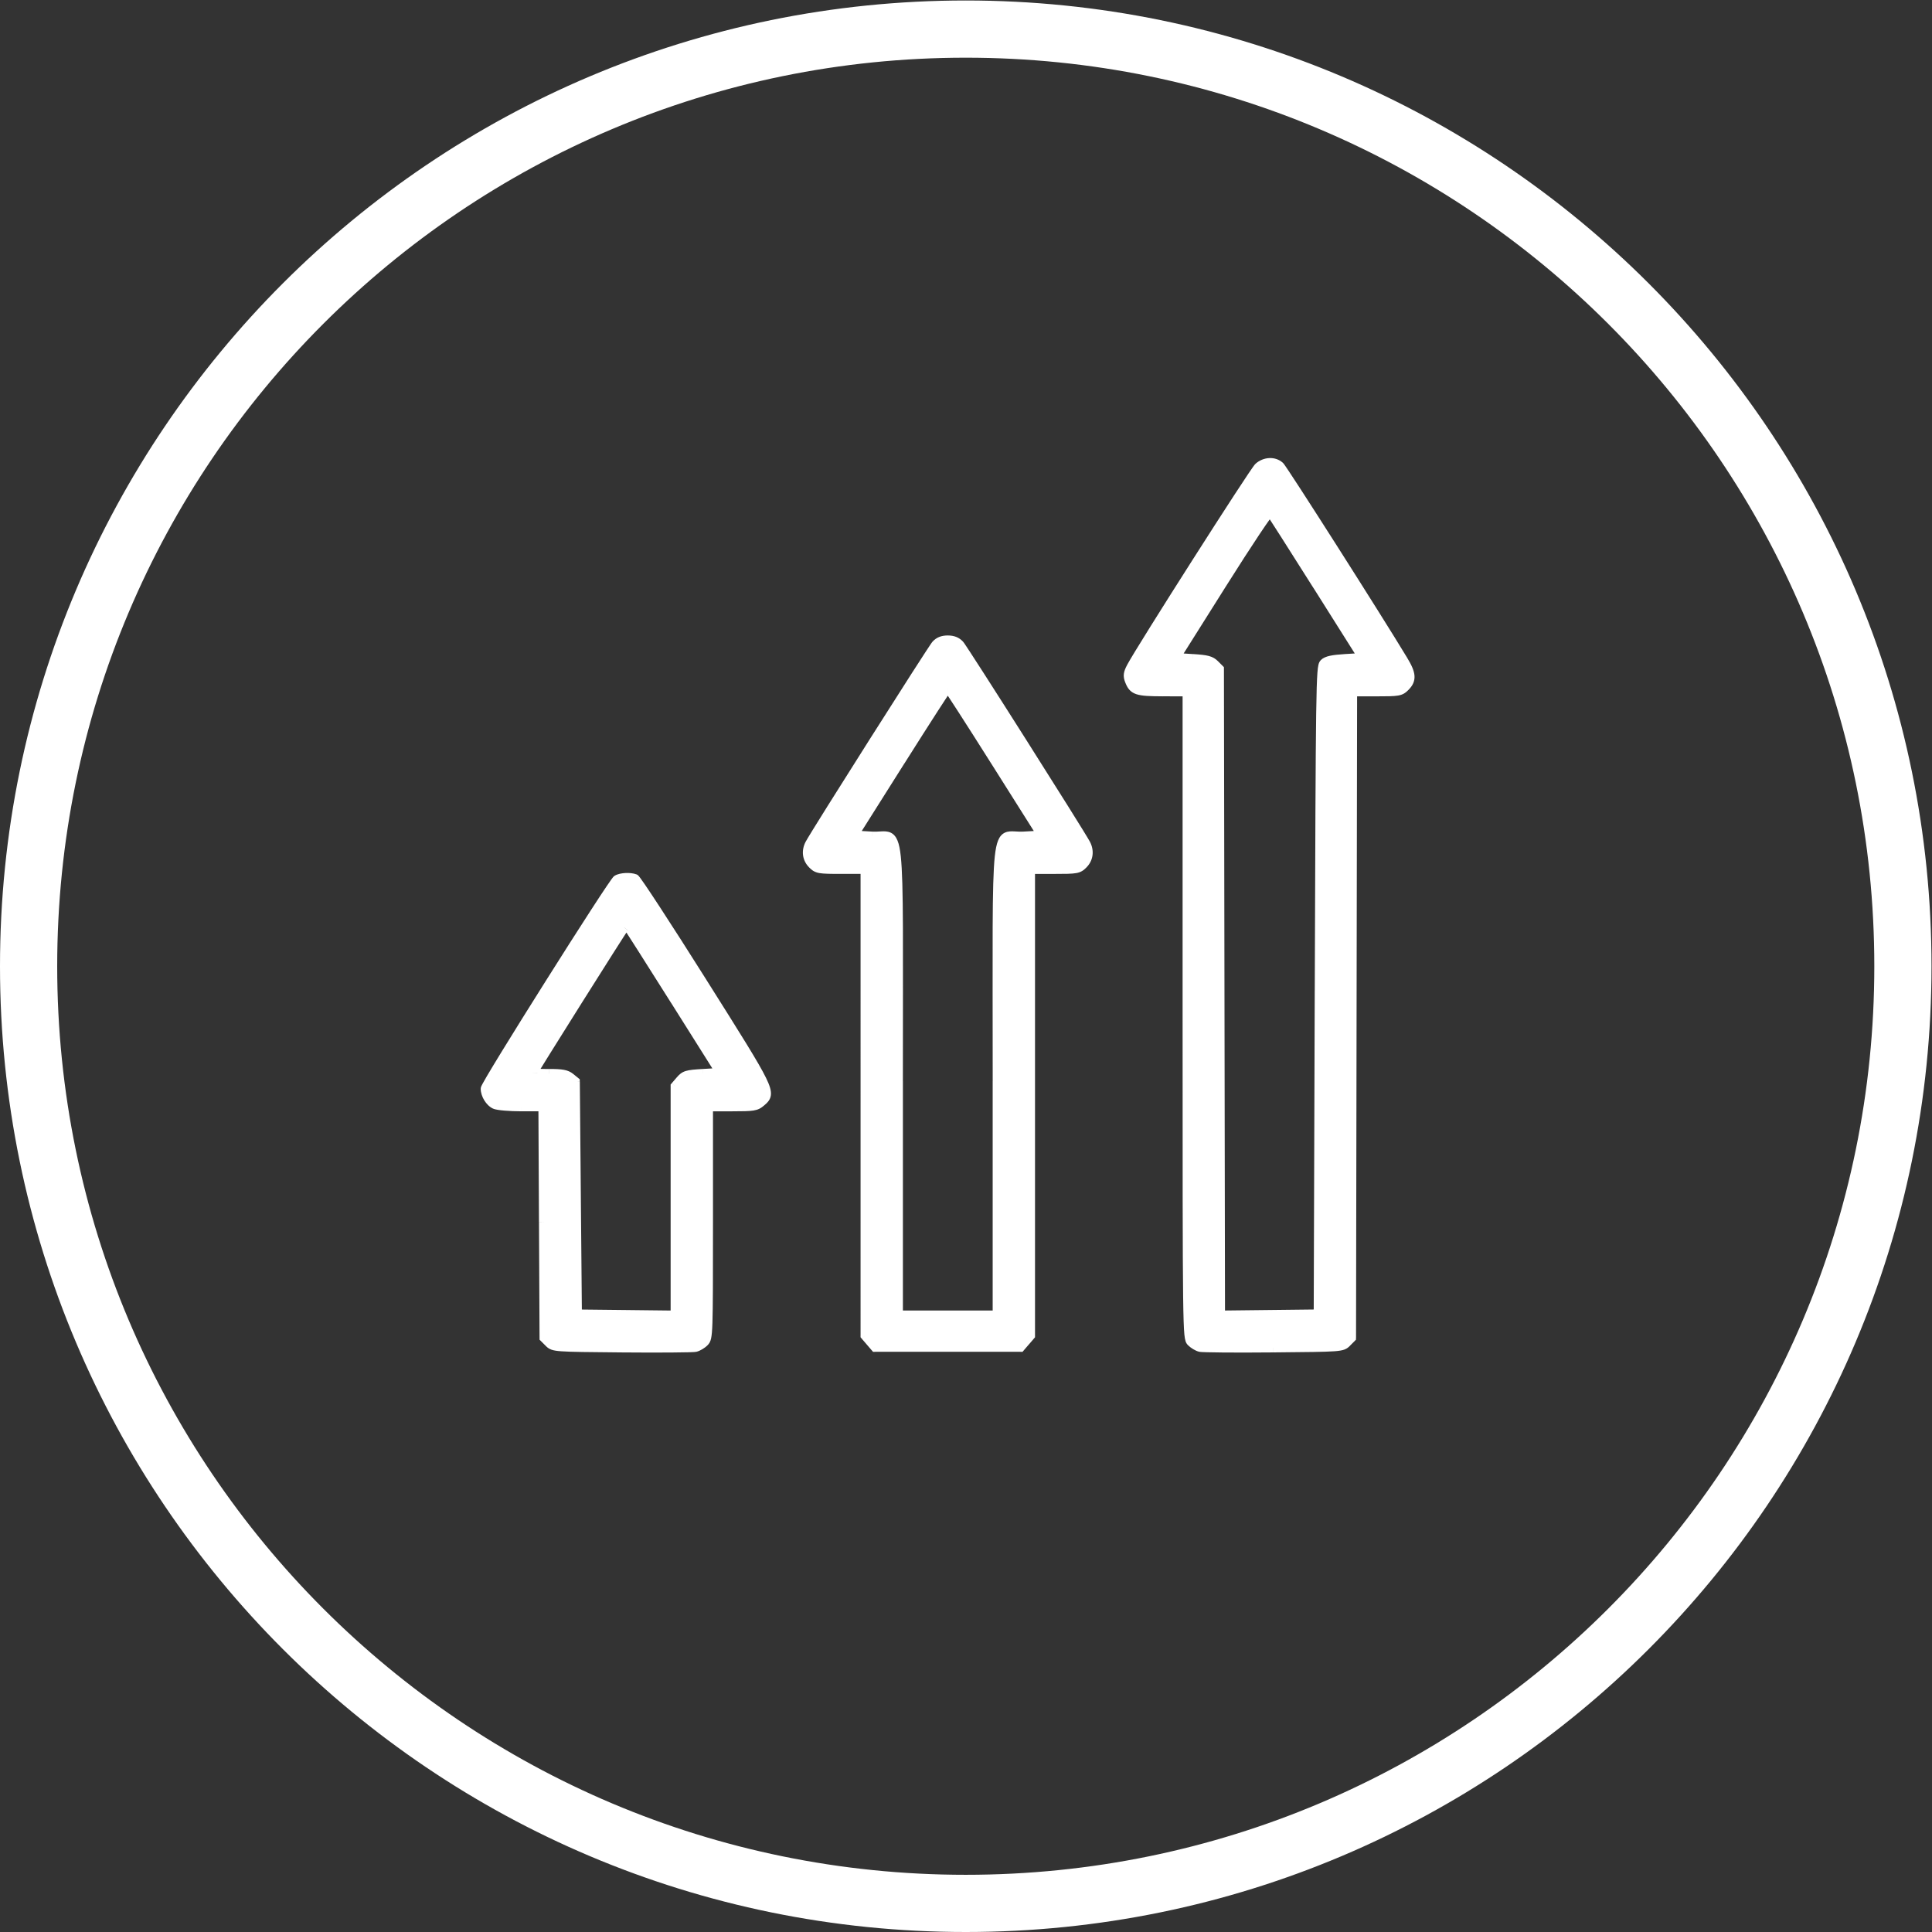
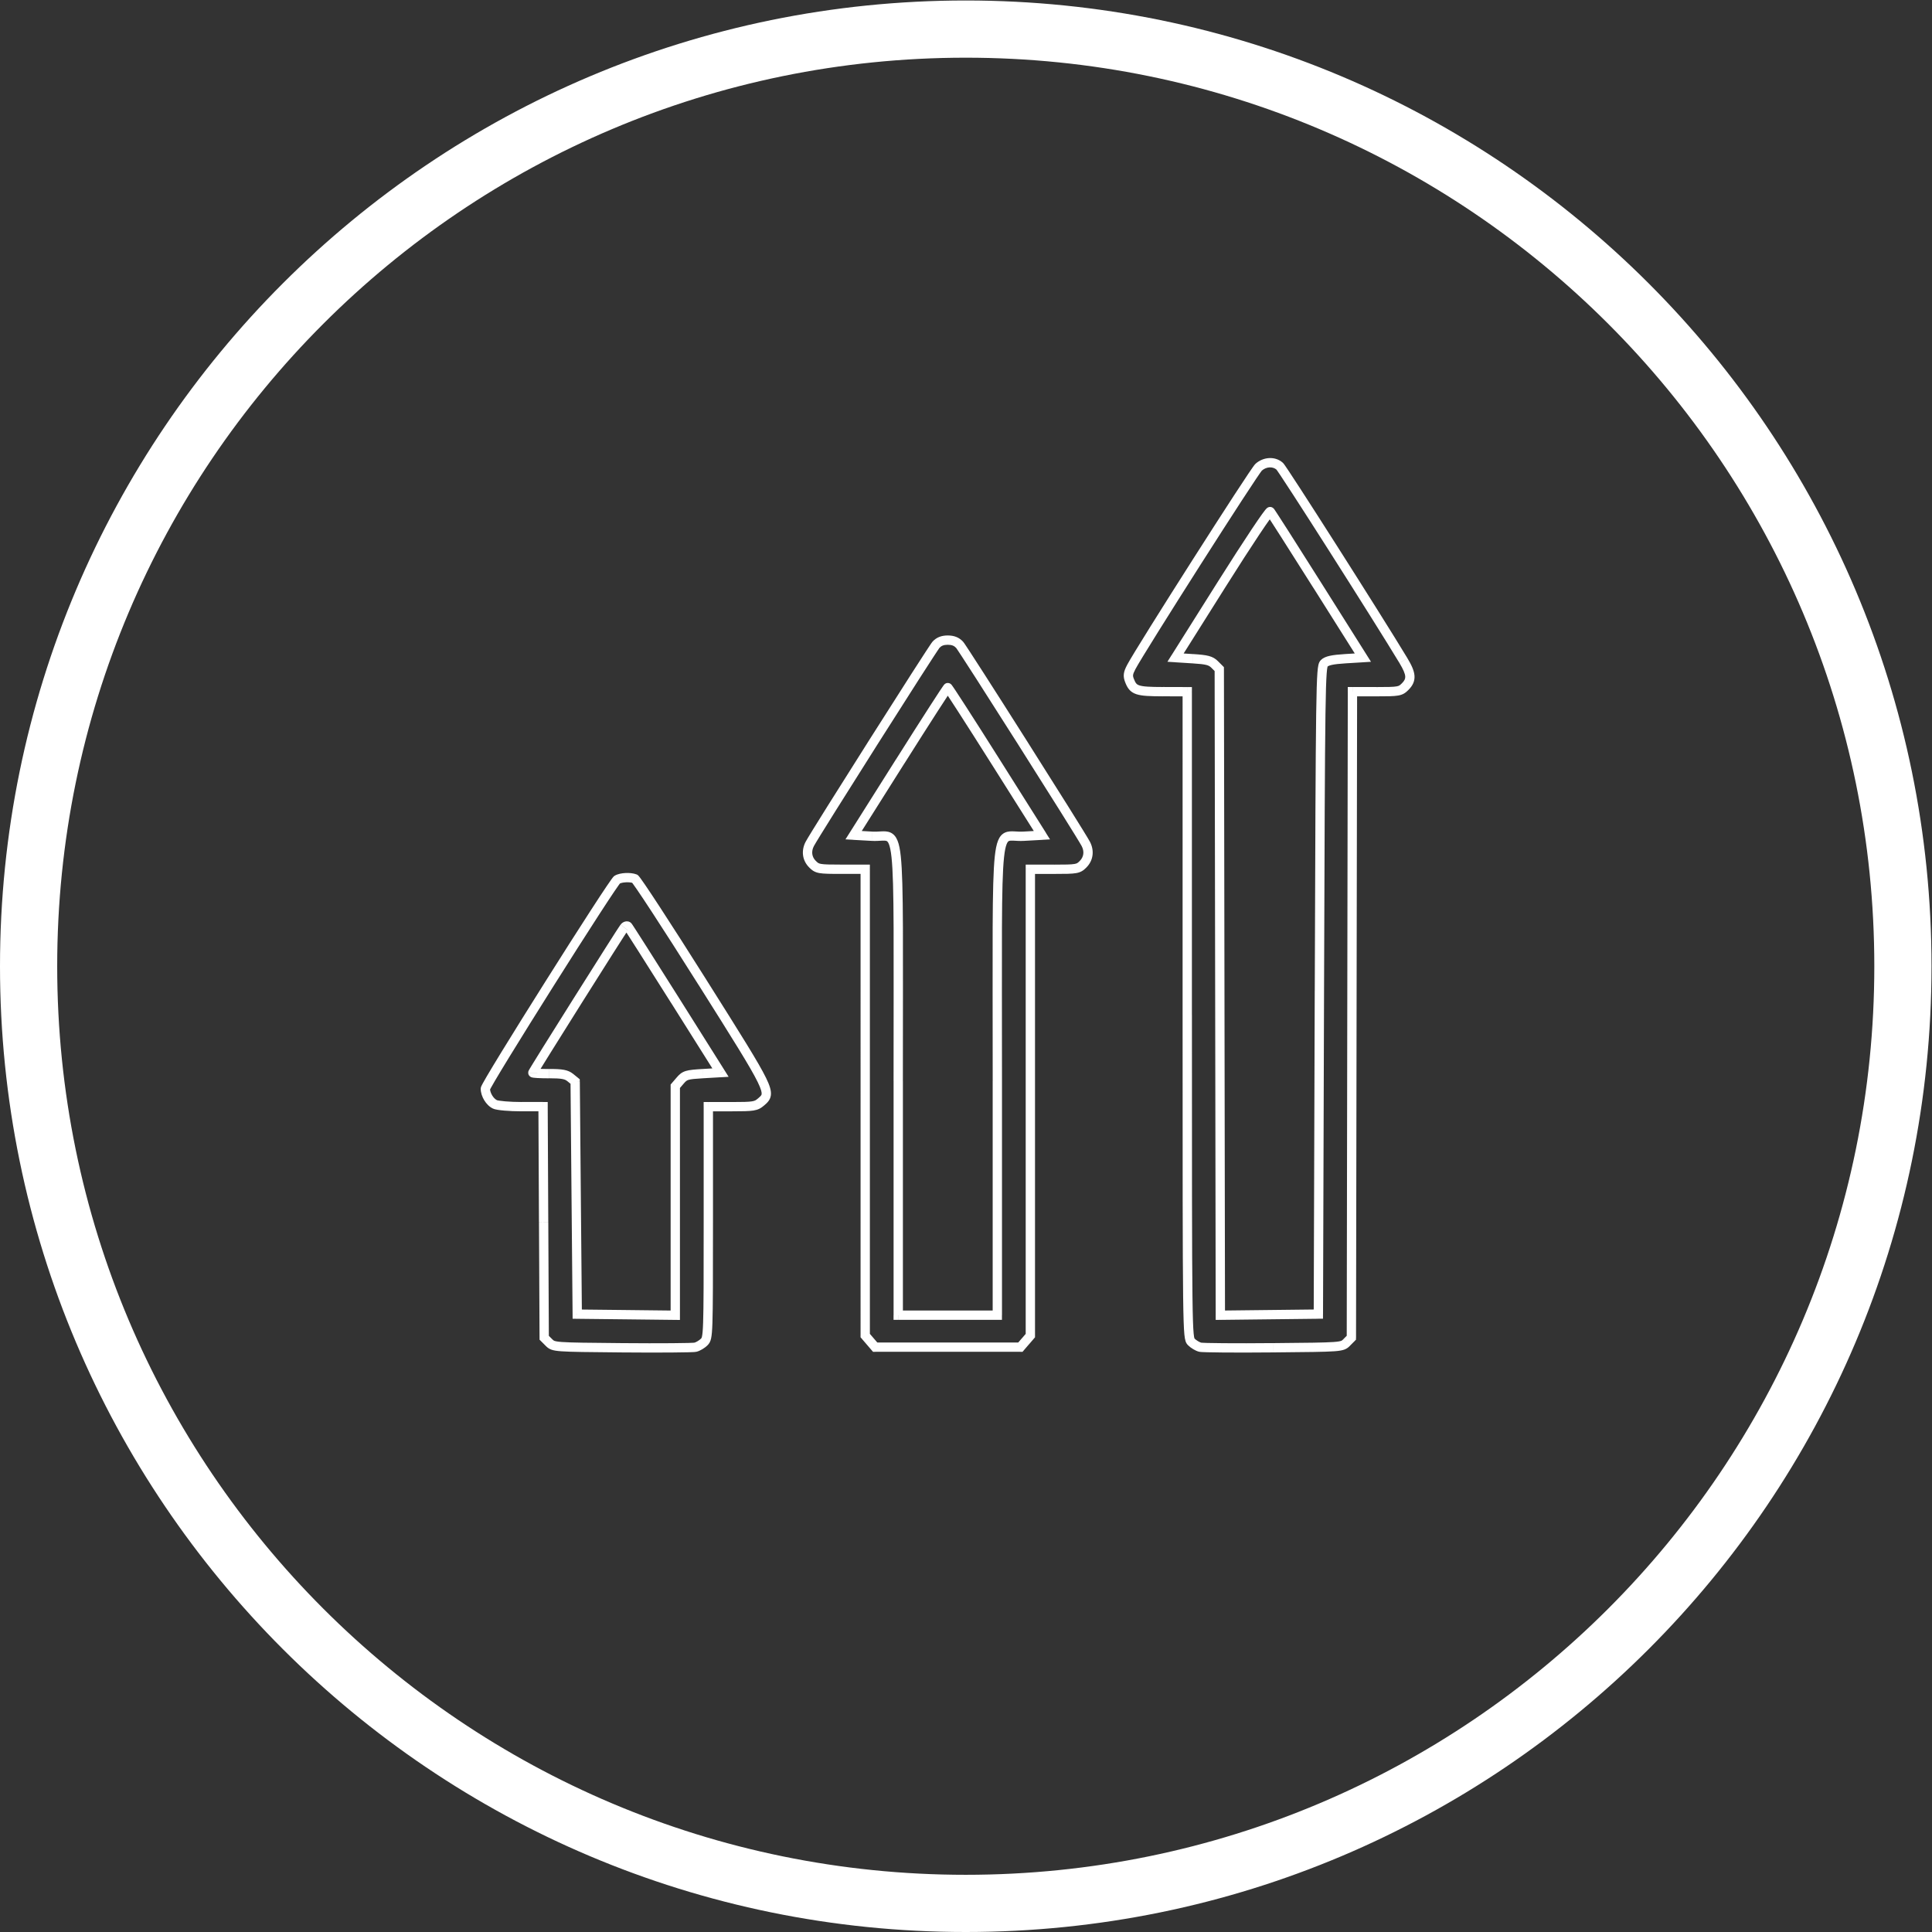
<svg xmlns="http://www.w3.org/2000/svg" viewBox="0 0 110.667 110.667" height="110.667" width="110.667" xml:space="preserve" id="svg2">
  <rect x="0" y="0" width="110.667" height="110.667" fill="#333333" stroke="none" />
  <defs id="defs6">
    <clipPath id="clipPath18" clipPathUnits="userSpaceOnUse">
-       <path style="clip-rule:evenodd" id="path16" d="M 83,41.5 C 83,18.58 64.42,0 41.5,0 18.58,0 0,18.58 0,41.5 0,64.42 18.58,83 41.5,83 64.42,83 83,64.42 83,41.5 Z" />
+       <path style="clip-rule:evenodd" id="path16" d="M 83,41.5 C 83,18.58 64.42,0 41.5,0 18.58,0 0,18.58 0,41.5 0,64.42 18.58,83 41.5,83 64.42,83 83,64.42 83,41.5 " />
    </clipPath>
  </defs>
  <g transform="matrix(1.333,0,0,-1.333,0,110.667)" id="g10">
    <g id="g12">
      <g clip-path="url(#clipPath18)" id="g14">
        <g id="g20">
          <path id="path22" style="fill:#ffffff;fill-opacity:1;fill-rule:nonzero;stroke:none" d="M 80.542,41.5 C 80.542,19.938 63.062,2.458 41.5,2.458 v -4.916 c 24.277,0 43.958,19.681 43.958,43.958 z M 41.5,2.458 C 19.938,2.458 2.458,19.938 2.458,41.5 H -2.458 C -2.458,17.223 17.223,-2.458 41.5,-2.458 Z M 2.458,41.5 c 0,21.562 17.48,39.042 39.042,39.042 v 4.916 C 17.223,85.458 -2.458,65.777 -2.458,41.5 Z M 41.5,80.542 c 21.562,0 39.042,-17.48 39.042,-39.042 h 4.916 c 0,24.277 -19.681,43.958 -43.958,43.958 z" />
        </g>
      </g>
    </g>
    <g id="g24">
      <g transform="translate(20.857,24.604)" id="g26">
        <path id="path28" style="fill:#ffffff;fill-opacity:1;fill-rule:nonzero;stroke:none" d="m 33.23,38.34 0.133,-0.149 v 0 z m -5.478,-8.592 -0.177,0.093 -1.5e-5,-2.8e-5 0.177,-0.093 z m -0.074,-0.569 -0.187,-0.071 2e-6,-4e-6 0.187,0.071 z m 1.441,-0.482 5.44e-4,0.2 h -10e-6 z m 1.042,-0.003 h 0.2 v 0.199 l -0.199,5.45e-4 z M 30.336,0.751 30.195,0.61 Z m 0.377,-0.225 0.049,0.194 -1.81e-4,4.6e-5 -0.048,-0.194 z m 3.149,-0.024 0.002,-0.2 h 8e-6 l -0.002,0.2 z m 3.149,0.228 -0.141,0.141 -6.5e-5,-6.5e-5 z m 0.202,0.202 0.141,-0.141 0.058,0.058 1.37e-4,0.083 -0.2,3.31e-4 z m 0.023,13.881 -0.2,3.32e-4 v 0 z m 0.023,13.881 v 0.2 h -0.2 l -3.32e-4,-0.2 z m 2.264,0.218 -0.141,0.141 -5.3e-5,-5.4e-5 z m -0.073,1.118 -0.171,-0.103 v 0 z m -5.319,8.356 0.133,0.15 -3.4e-5,3.5e-5 z m -2.476,-5.055 -0.169,0.107 -4e-6,-3e-6 z m -1.998,-3.173 -0.169,0.107 -0.179,-0.285 0.336,-0.021 0.013,0.2 z m 0.74,-0.047 -0.013,-0.2 3e-6,-2e-6 0.013,0.2 z m 0.94,-0.246 0.141,0.141 z m 0.2,-0.2 0.2,3.3e-4 -1.37e-4,0.083 -0.058,0.058 -0.141,-0.141 z m 0.023,-13.882 -0.2,-3.32e-4 v 0 z m 0.023,-13.882 -0.2,-3.32e-4 3.36e-4,-0.202 0.202,0.002 -0.002,0.2 z m 2.106,0.024 -0.002,0.2 v 0 z m 2.106,0.024 0.002,-0.2 0.197,0.002 6.3e-4,0.197 -0.2,6.37e-4 z m 0.044,13.902 -0.2,6.39e-4 v 0 z m 0.201,14.058 -0.141,0.141 z m 0.912,0.203 -0.012,0.2 v 0 z m 0.756,0.046 0.012,-0.2 0.337,0.021 -0.18,0.286 -0.169,-0.107 z m -1.956,3.102 -0.169,-0.107 v 0 z m -16.387,-2.548 -0.147,0.135 -3.3e-5,-3.6e-5 z m -5.423,-8.555 0.177,-0.093 9e-6,1.7e-5 -0.177,0.093 z m 0.115,-0.875 0.141,0.141 -5.7e-5,5.7e-5 z m 2.266,-0.218 h 0.2 v 0.2 h -0.2 z m 0,-20.038 h -0.2 v -0.074 l 0.048,-0.056 z m 0.214,-0.249 -0.152,-0.13 2.7e-5,-3e-5 z M 16.751,0.527 16.599,0.397 16.659,0.327 h 0.092 v 0.2 z m 6.24,0 V 0.327 h 0.092 l 0.06,0.07 -0.152,0.13 z m 0.214,0.249 0.152,-0.13 2.6e-5,3.4e-5 z m 0.214,0.249 0.152,-0.13 0.048,0.056 v 0.074 h -0.2 z m 0,20.038 v 0.2 h -0.2 v -0.2 z m 2.266,0.218 -0.141,0.141 -5.7e-5,-5.7e-5 z m 0.115,0.875 -0.177,-0.093 10e-6,-1.7e-5 0.177,0.093 z m -5.423,8.555 0.148,0.135 -3.2e-5,3.6e-5 z m -2.552,-5.012 -0.169,0.107 -2e-6,-1e-6 z m -2.001,-3.171 -0.169,0.107 -0.181,-0.287 0.339,-0.019 0.011,0.2 z m 0.789,-0.044 -0.011,-0.2 h 4e-6 l 0.011,0.2 z m 1.127,-20.581 h -0.2 V 1.702 h 0.2 z m 4.258,0 V 1.702 h 0.2 v 0.2 z m 1.127,20.581 0.011,-0.2 h 4e-6 l -0.011,0.2 z m 0.789,0.044 0.011,-0.2 0.339,0.019 -0.181,0.287 -0.169,-0.107 z m -2.001,3.171 0.169,0.107 -2e-6,1e-6 z M 5.665,20.618 l -0.101,0.173 -4.9e-5,-2.9e-5 z m -5.251,-9.658 -0.083,-0.182 9.8e-5,-4.6e-5 z m 2.066,-0.098 0.2,9.82e-4 -9.78e-4,0.199 H 2.48 Z m 0.024,-4.965 0.2,9.81e-4 v 4e-6 z M 2.528,0.931 2.328,0.93 2.329,0.848 2.387,0.79 Z m 0.202,-0.202 0.141,0.141 -3.2e-5,3.1e-5 z M 5.879,0.501 5.878,0.301 h 5e-6 l 0.002,0.2 z M 9.028,0.526 8.98,0.72 8.98,0.72 Z M 9.405,0.751 9.547,0.61 Z m 0.175,10.111 v 0.2 h -0.2 v -0.2 z m 2.262,0.2 -0.13,0.152 -5e-6,-4e-6 z m -2.519,5.151 -0.169,-0.107 3e-6,-6e-6 z m -2.904,4.444 0.072,0.187 -1.6e-5,7e-6 z m -0.453,-2.095 0.156,-0.126 8.9e-5,1.08e-4 z m -2.318,-6.449 0.126,0.155 h -2e-6 z m 0.209,-0.17 0.2,0.002 -8.38e-4,0.094 -0.073,0.059 -0.126,-0.155 z M 3.903,6.944 3.703,6.942 Z M 3.948,1.946 3.748,1.945 3.749,1.749 3.945,1.746 Z M 6.054,1.923 6.052,1.723 Z M 8.161,1.899 8.159,1.699 8.361,1.697 v 0.202 h -0.2 z m 0,9.84 -0.152,0.13 -0.048,-0.056 v -0.074 z m 0.214,0.249 0.152,-0.13 1.4e-5,1.6e-5 z m 0.971,0.293 -0.012,0.2 h -7e-6 z m 0.757,0.044 0.012,-0.2 0.338,0.02 -0.18,0.286 -0.169,-0.107 z M 8.147,15.43 7.978,15.324 v -10e-7 z m -2.021,3.175 -0.146,-0.137 1.57e-4,-1.66e-4 z m 26.97,19.883 c -0.023,-0.02 -0.045,-0.049 -0.058,-0.066 -0.017,-0.023 -0.038,-0.051 -0.062,-0.085 -0.048,-0.068 -0.112,-0.161 -0.189,-0.275 -0.154,-0.229 -0.363,-0.546 -0.609,-0.923 -0.491,-0.754 -1.132,-1.75 -1.779,-2.765 -1.29,-2.023 -2.616,-4.137 -2.825,-4.535 L 27.929,29.654 c 0.2,0.379 1.512,2.472 2.808,4.506 0.646,1.014 1.286,2.009 1.776,2.761 0.245,0.376 0.453,0.691 0.605,0.918 0.076,0.113 0.138,0.203 0.183,0.267 0.023,0.032 0.041,0.056 0.054,0.073 0.017,0.022 0.017,0.02 0.007,0.011 l -0.266,0.299 z m -5.521,-8.649 c -0.07,-0.133 -0.122,-0.251 -0.138,-0.374 -0.017,-0.13 0.01,-0.243 0.054,-0.36 l 0.374,0.142 c -0.032,0.085 -0.036,0.127 -0.031,0.166 0.006,0.047 0.029,0.113 0.095,0.239 z M 27.491,29.107 c 0.043,-0.112 0.092,-0.222 0.169,-0.314 0.081,-0.097 0.183,-0.163 0.313,-0.206 0.124,-0.041 0.273,-0.063 0.454,-0.075 0.182,-0.012 0.409,-0.016 0.691,-0.017 l 0.001,0.4 c -0.282,7.52e-4 -0.497,0.004 -0.665,0.016 -0.17,0.011 -0.279,0.03 -0.354,0.055 -0.069,0.023 -0.105,0.051 -0.133,0.084 -0.032,0.039 -0.063,0.096 -0.102,0.199 L 27.491,29.107 Z m 1.627,-0.611 1.042,-0.003 0.001,0.4 -1.042,0.003 z m 0.843,0.197 V 14.809 h 0.4 v 13.883 z m 0,-13.883 c 0,-6.852 5.49e-4,-10.325 0.023,-12.106 0.011,-0.888 0.028,-1.364 0.053,-1.629 0.013,-0.131 0.029,-0.225 0.053,-0.297 0.029,-0.085 0.069,-0.132 0.105,-0.168 l 0.283,0.283 c -0.007,0.007 -0.005,0.004 -0.009,0.015 -0.009,0.025 -0.021,0.081 -0.033,0.205 -0.024,0.246 -0.04,0.704 -0.051,1.596 -0.022,1.778 -0.023,5.248 -0.023,12.101 h -0.4 z m 0.234,-14.2 c 0.063,-0.063 0.143,-0.122 0.222,-0.169 0.077,-0.046 0.166,-0.089 0.248,-0.109 l 0.097,0.388 c -0.029,0.007 -0.08,0.029 -0.14,0.065 -0.058,0.035 -0.111,0.075 -0.144,0.108 z m 0.47,-0.278 c 0.036,-0.009 0.092,-0.013 0.138,-0.015 0.055,-0.003 0.128,-0.006 0.216,-0.008 0.176,-0.005 0.415,-0.008 0.701,-0.011 0.572,-0.004 1.333,-0.004 2.144,0.004 l -0.004,0.4 C 33.051,0.694 32.293,0.693 31.723,0.698 c -0.285,0.002 -0.522,0.006 -0.694,0.01 -0.086,0.002 -0.155,0.005 -0.205,0.008 -0.059,0.003 -0.072,0.006 -0.063,0.004 z m 3.199,-0.03 c 1.462,0.013 2.208,0.02 2.612,0.049 0.2,0.014 0.338,0.036 0.443,0.075 0.118,0.045 0.182,0.109 0.235,0.162 L 36.87,0.87 C 36.823,0.823 36.809,0.812 36.776,0.799 36.73,0.782 36.642,0.763 36.447,0.749 36.06,0.721 35.332,0.714 33.861,0.701 l 0.004,-0.4 z m 3.289,0.287 0.202,0.202 -0.283,0.283 -0.202,-0.202 z m 0.261,0.343 0.023,13.881 -0.4,6.62e-4 -0.023,-13.881 z m 0.023,13.881 0.023,13.881 -0.4,6.64e-4 -0.023,-13.881 0.4,-6.64e-4 z m -0.177,13.681 h 1.023 v 0.4 h -1.023 z m 1.023,0 c 0.475,0 0.756,0.002 0.941,0.035 0.099,0.017 0.182,0.045 0.258,0.09 0.073,0.044 0.131,0.098 0.184,0.151 l -0.283,0.283 c -0.05,-0.05 -0.078,-0.074 -0.106,-0.091 -0.025,-0.015 -0.058,-0.029 -0.122,-0.04 -0.142,-0.025 -0.379,-0.029 -0.872,-0.029 v -0.4 z m 1.382,0.276 c 0.17,0.17 0.277,0.358 0.261,0.606 -0.015,0.224 -0.13,0.467 -0.304,0.756 L 39.28,29.925 c 0.173,-0.287 0.24,-0.458 0.248,-0.576 0.006,-0.094 -0.024,-0.176 -0.145,-0.297 l 0.283,-0.283 z m -0.043,1.363 c -0.558,0.926 -1.854,2.985 -3.027,4.827 -0.587,0.921 -1.143,1.789 -1.562,2.435 -0.209,0.323 -0.385,0.59 -0.512,0.782 -0.064,0.095 -0.116,0.173 -0.155,0.229 -0.019,0.028 -0.036,0.052 -0.05,0.07 -0.009,0.011 -0.029,0.039 -0.052,0.059 l -0.265,-0.299 c -0.014,0.012 -0.018,0.02 -0.003,-2.29e-4 0.01,-0.013 0.024,-0.033 0.042,-0.059 0.037,-0.052 0.087,-0.127 0.15,-0.222 0.126,-0.189 0.3,-0.455 0.509,-0.777 0.418,-0.644 0.974,-1.511 1.56,-2.432 1.173,-1.843 2.466,-3.898 3.022,-4.819 l 0.343,0.207 z m -5.358,8.402 c -0.33,0.292 -0.837,0.25 -1.168,-0.045 l 0.266,-0.299 c 0.205,0.183 0.483,0.18 0.636,0.044 l 0.265,0.299 z m -2.778,-5.098 -1.998,-3.173 0.338,-0.213 1.998,3.173 z m -1.841,-3.479 0.74,-0.047 0.025,0.399 -0.74,0.047 -0.025,-0.399 z m 0.74,-0.047 c 0.308,-0.019 0.483,-0.039 0.599,-0.069 0.102,-0.027 0.153,-0.06 0.212,-0.119 l 0.283,0.283 c -0.107,0.107 -0.22,0.177 -0.393,0.223 -0.159,0.042 -0.371,0.063 -0.675,0.082 l -0.025,-0.399 z m 0.811,-0.188 0.2,-0.2 0.283,0.283 -0.2,0.2 z m 0.141,-0.059 0.023,-13.882 0.4,6.62e-4 -0.023,13.882 -0.4,-6.61e-4 z m 0.023,-13.882 0.023,-13.882 0.4,6.64e-4 -0.023,13.882 -0.4,-6.64e-4 z m 0.225,-14.082 2.106,0.024 -0.004,0.4 -2.106,-0.024 0.004,-0.4 z m 2.106,0.024 2.106,0.024 -0.004,0.4 -2.106,-0.024 0.004,-0.4 z m 2.304,0.223 0.044,13.902 -0.4,0.001 -0.044,-13.902 0.4,-0.001 z m 0.044,13.902 c 0.021,6.562 0.034,10.038 0.061,11.892 0.013,0.929 0.03,1.445 0.052,1.738 0.011,0.148 0.023,0.229 0.034,0.274 0.01,0.044 0.015,0.031 -0.004,0.013 l -0.283,0.283 c -0.055,-0.055 -0.084,-0.125 -0.102,-0.204 -0.018,-0.077 -0.032,-0.184 -0.043,-0.336 -0.023,-0.307 -0.04,-0.835 -0.053,-1.762 -0.026,-1.857 -0.04,-5.337 -0.061,-11.897 l 0.4,-0.001 z m 0.142,13.918 c 0.019,0.019 0.064,0.049 0.192,0.078 0.128,0.028 0.314,0.05 0.591,0.067 l -0.025,0.399 c -0.281,-0.017 -0.493,-0.04 -0.653,-0.075 -0.159,-0.035 -0.291,-0.089 -0.388,-0.186 l 0.283,-0.283 z m 0.783,0.145 0.756,0.046 -0.025,0.399 -0.756,-0.046 0.025,-0.399 z m 0.913,0.353 -1.956,3.102 -0.338,-0.213 1.956,-3.102 z m -1.956,3.102 c -0.538,0.853 -1.035,1.637 -1.403,2.213 -0.184,0.288 -0.335,0.524 -0.444,0.69 -0.054,0.083 -0.098,0.15 -0.129,0.197 -0.016,0.023 -0.029,0.043 -0.039,0.058 -0.005,0.007 -0.01,0.014 -0.015,0.021 -0.002,0.002 -0.012,0.017 -0.025,0.03 l -0.283,-0.283 c -0.011,0.011 -0.017,0.02 -0.013,0.014 0.001,-0.002 0.004,-0.005 0.008,-0.011 0.008,-0.011 0.019,-0.028 0.034,-0.051 0.03,-0.045 0.073,-0.11 0.126,-0.193 0.107,-0.165 0.258,-0.4 0.442,-0.688 0.367,-0.575 0.864,-1.358 1.402,-2.211 l 0.338,0.213 z M 33.865,36.573 c -0.052,0.052 -0.116,0.063 -0.161,0.059 -0.039,-0.003 -0.068,-0.017 -0.08,-0.024 -0.026,-0.014 -0.045,-0.031 -0.053,-0.039 -0.019,-0.018 -0.039,-0.04 -0.056,-0.061 -0.036,-0.043 -0.083,-0.106 -0.138,-0.183 -0.112,-0.156 -0.268,-0.383 -0.456,-0.665 -0.376,-0.564 -0.885,-1.351 -1.435,-2.224 l 0.338,-0.213 c 0.549,0.872 1.055,1.655 1.429,2.216 0.187,0.281 0.34,0.504 0.448,0.653 0.054,0.075 0.095,0.129 0.122,0.162 0.014,0.017 0.02,0.023 0.019,0.022 -7.4e-4,-6.83e-4 -0.003,-0.003 -0.007,-0.006 -0.004,-0.003 -0.012,-0.009 -0.023,-0.015 -0.01,-0.005 -0.036,-0.018 -0.073,-0.021 -0.043,-0.004 -0.106,0.007 -0.156,0.057 l 0.283,0.283 z M 19.217,30.846 c -0.015,-0.017 -0.033,-0.041 -0.045,-0.059 -0.015,-0.022 -0.035,-0.051 -0.058,-0.085 -0.046,-0.069 -0.109,-0.164 -0.186,-0.281 -0.154,-0.235 -0.364,-0.56 -0.612,-0.947 -0.497,-0.774 -1.146,-1.793 -1.798,-2.822 -1.3,-2.05 -2.622,-4.155 -2.753,-4.403 l 0.354,-0.187 c 0.121,0.229 1.429,2.312 2.737,4.376 0.652,1.028 1.301,2.047 1.797,2.82 0.248,0.386 0.458,0.711 0.61,0.944 0.076,0.117 0.138,0.21 0.183,0.277 0.023,0.033 0.04,0.059 0.053,0.078 0.016,0.023 0.018,0.025 0.013,0.019 l -0.295,0.27 z m -5.452,-8.596 c -0.202,-0.381 -0.151,-0.808 0.151,-1.11 l 0.283,0.283 c -0.169,0.169 -0.205,0.403 -0.08,0.64 l -0.354,0.187 z m 0.151,-1.11 c 0.053,-0.053 0.11,-0.108 0.184,-0.151 0.076,-0.045 0.159,-0.073 0.258,-0.09 0.185,-0.032 0.466,-0.035 0.942,-0.035 v 0.4 c -0.493,0 -0.731,0.004 -0.873,0.029 -0.064,0.011 -0.098,0.025 -0.122,0.04 -0.028,0.016 -0.056,0.041 -0.106,0.091 l -0.283,-0.283 z m 1.383,-0.276 h 1.024 v 0.4 h -1.024 z m 0.824,0.2 V 11.044 h 0.4 v 10.019 z m 0,-10.019 V 1.025 h 0.4 v 10.019 z m 0.048,-10.15 0.214,-0.249 0.303,0.261 -0.214,0.249 z m 0.214,-0.249 0.214,-0.249 0.303,0.261 -0.214,0.249 z m 0.366,-0.318 h 3.12 v 0.4 h -3.12 z m 3.12,0 h 3.12 v 0.4 h -3.12 z m 3.272,0.07 0.214,0.249 -0.303,0.261 -0.214,-0.249 z M 23.357,0.646 23.571,0.894 23.268,1.155 23.054,0.906 Z m 0.262,0.379 V 11.044 H 23.219 V 1.025 Z m 0,10.019 V 21.063 H 23.219 V 11.044 Z m -0.2,9.819 h 1.024 v 0.4 h -1.024 z m 1.024,0 c 0.476,0 0.757,0.002 0.942,0.035 0.1,0.017 0.182,0.045 0.258,0.09 0.073,0.044 0.131,0.098 0.184,0.151 l -0.283,0.283 c -0.05,-0.05 -0.078,-0.074 -0.106,-0.091 -0.025,-0.015 -0.058,-0.029 -0.122,-0.04 -0.142,-0.025 -0.379,-0.029 -0.873,-0.029 v -0.4 z m 1.383,0.276 c 0.301,0.301 0.352,0.729 0.151,1.11 l -0.354,-0.187 c 0.125,-0.237 0.089,-0.471 -0.08,-0.64 l 0.283,-0.283 z m 0.151,1.11 c -0.131,0.248 -1.453,2.352 -2.753,4.403 -0.652,1.029 -1.301,2.048 -1.798,2.822 -0.248,0.387 -0.459,0.712 -0.612,0.947 -0.077,0.117 -0.14,0.212 -0.186,0.281 -0.023,0.034 -0.043,0.063 -0.058,0.085 -0.012,0.018 -0.03,0.042 -0.045,0.059 l -0.295,-0.27 c -0.005,0.005 -0.003,0.004 0.013,-0.019 0.013,-0.018 0.031,-0.044 0.053,-0.078 0.045,-0.067 0.107,-0.16 0.183,-0.277 0.153,-0.233 0.362,-0.558 0.61,-0.944 0.496,-0.773 1.145,-1.791 1.797,-2.82 1.308,-2.063 2.616,-4.146 2.737,-4.376 l 0.354,0.187 z m -5.453,8.596 c -0.171,0.187 -0.387,0.265 -0.654,0.265 v -0.4 c 0.179,0 0.279,-0.047 0.359,-0.135 z m -0.654,0.265 c -0.267,0 -0.483,-0.078 -0.654,-0.265 l 0.295,-0.27 c 0.08,0.088 0.181,0.135 0.359,0.135 z m -2.214,-5.305 -2.001,-3.171 0.338,-0.213 2.001,3.171 z m -1.843,-3.478 0.789,-0.044 0.022,0.399 -0.789,0.044 z m 0.789,-0.044 c 0.172,-0.01 0.325,0.004 0.433,0.009 0.12,0.006 0.174,-5.7e-5 0.209,-0.015 0.02,-0.009 0.057,-0.031 0.097,-0.133 0.043,-0.108 0.082,-0.283 0.112,-0.567 0.122,-1.14 0.088,-3.733 0.088,-9.616 h 0.4 c 0,5.859 0.035,8.491 -0.09,9.659 -0.031,0.293 -0.074,0.513 -0.139,0.673 -0.067,0.166 -0.163,0.287 -0.308,0.35 -0.13,0.057 -0.273,0.054 -0.388,0.048 -0.127,-0.006 -0.247,-0.017 -0.391,-0.009 l -0.022,-0.399 z M 17.542,11.961 V 1.902 h 0.4 v 10.059 z m 0.2,-10.259 h 2.129 V 2.102 H 17.742 Z m 2.129,0 h 2.129 v 0.4 h -2.129 z m 2.329,0.2 v 10.059 h -0.4 V 1.902 Z m 0,10.059 c 0,5.883 -0.034,8.477 0.088,9.616 0.03,0.284 0.069,0.459 0.112,0.567 0.041,0.102 0.077,0.124 0.097,0.133 0.035,0.015 0.089,0.021 0.209,0.015 0.108,-0.005 0.261,-0.019 0.433,-0.009 l -0.022,0.399 c -0.145,-0.008 -0.264,0.003 -0.391,0.009 -0.115,0.005 -0.258,0.009 -0.388,-0.048 -0.145,-0.063 -0.242,-0.184 -0.308,-0.35 -0.064,-0.16 -0.107,-0.38 -0.139,-0.673 -0.125,-1.168 -0.09,-3.8 -0.09,-9.659 h 0.4 z m 0.939,10.322 0.789,0.044 -0.022,0.399 -0.789,-0.044 0.022,-0.399 z m 0.947,0.351 -2.001,3.171 -0.338,-0.213 2.001,-3.171 z m -2.001,3.171 c -0.55,0.872 -1.056,1.666 -1.427,2.241 -0.185,0.288 -0.338,0.521 -0.445,0.684 -0.054,0.081 -0.097,0.145 -0.128,0.189 -0.015,0.022 -0.029,0.041 -0.04,0.055 -0.005,0.007 -0.012,0.016 -0.02,0.025 -0.004,0.004 -0.011,0.012 -0.022,0.021 -0.005,0.004 -0.016,0.013 -0.03,0.021 -0.009,0.005 -0.047,0.027 -0.101,0.027 v -0.4 c -0.053,0 -0.091,0.022 -0.1,0.027 -0.014,0.008 -0.024,0.016 -0.028,0.02 -0.009,0.008 -0.015,0.014 -0.016,0.015 -0.003,0.003 -0.004,0.004 -3.19e-4,8e-5 0.006,-0.007 0.015,-0.02 0.03,-0.041 0.028,-0.04 0.069,-0.101 0.123,-0.182 0.106,-0.16 0.257,-0.392 0.442,-0.679 0.37,-0.574 0.875,-1.366 1.425,-2.238 l 0.338,0.213 z m -2.214,3.264 c -0.054,0 -0.092,-0.022 -0.101,-0.027 -0.015,-0.009 -0.025,-0.017 -0.03,-0.021 -0.011,-0.009 -0.018,-0.018 -0.022,-0.021 -0.008,-0.009 -0.015,-0.018 -0.02,-0.025 -0.011,-0.015 -0.025,-0.034 -0.04,-0.055 -0.031,-0.044 -0.074,-0.109 -0.128,-0.189 -0.108,-0.162 -0.26,-0.396 -0.445,-0.684 -0.371,-0.575 -0.877,-1.369 -1.427,-2.241 l 0.338,-0.213 c 0.55,0.872 1.055,1.664 1.425,2.238 0.185,0.287 0.336,0.519 0.442,0.679 0.053,0.08 0.094,0.141 0.123,0.182 0.014,0.021 0.024,0.034 0.03,0.041 0.003,0.004 0.003,0.003 -3.2e-4,-8e-5 -0.001,-0.001 -0.007,-0.007 -0.016,-0.015 -0.004,-0.004 -0.014,-0.012 -0.028,-0.02 -0.009,-0.005 -0.046,-0.027 -0.1,-0.027 v 0.4 z M 5.564,20.791 C 5.533,20.773 5.511,20.749 5.506,20.743 5.496,20.732 5.486,20.72 5.476,20.709 5.457,20.685 5.434,20.654 5.408,20.618 5.356,20.546 5.286,20.445 5.202,20.32 5.033,20.07 4.803,19.72 4.533,19.303 3.992,18.469 3.289,17.366 2.593,16.261 1.896,15.156 1.205,14.048 0.688,13.205 0.43,12.783 0.214,12.427 0.063,12.169 c -0.075,-0.128 -0.136,-0.234 -0.177,-0.311 -0.021,-0.038 -0.038,-0.072 -0.051,-0.099 -0.006,-0.013 -0.013,-0.028 -0.018,-0.042 C -0.185,11.713 -0.2,11.676 -0.2,11.633 h 0.4 c 0,-0.024 -0.005,-0.042 -0.006,-0.045 -0.002,-0.006 -0.003,-0.01 -0.003,-0.01 -1.24e-4,-3.3e-4 0.001,0.003 0.005,0.012 0.008,0.017 0.021,0.043 0.041,0.079 0.039,0.071 0.096,0.172 0.171,0.299 0.149,0.254 0.363,0.608 0.621,1.029 0.516,0.842 1.206,1.948 1.902,3.052 0.696,1.104 1.398,2.206 1.937,3.037 0.27,0.416 0.498,0.764 0.665,1.011 0.083,0.124 0.151,0.221 0.199,0.288 0.024,0.034 0.043,0.058 0.055,0.074 0.006,0.008 0.01,0.012 0.01,0.012 0.006,0.006 -0.008,-0.01 -0.032,-0.025 z M -0.2,11.633 c 0,-0.175 0.064,-0.354 0.154,-0.5 0.089,-0.145 0.219,-0.283 0.376,-0.355 l 0.166,0.364 C 0.434,11.171 0.357,11.24 0.295,11.342 0.233,11.443 0.2,11.55 0.2,11.633 Z m 0.53,-0.854 c 0.057,-0.026 0.136,-0.042 0.208,-0.054 0.079,-0.013 0.176,-0.024 0.282,-0.033 0.213,-0.018 0.474,-0.03 0.734,-0.03 v 0.4 c -0.249,0 -0.499,0.011 -0.7,0.028 -0.1,0.009 -0.186,0.019 -0.253,0.029 -0.033,0.005 -0.06,0.011 -0.08,0.015 -0.022,0.005 -0.029,0.008 -0.027,0.007 z m 1.224,-0.116 h 0.925 v 0.4 H 1.554 Z m 0.725,0.199 0.024,-4.965 0.4,0.002 -0.024,4.965 -0.4,-0.002 z M 2.304,5.895 2.328,0.93 2.728,0.932 2.704,5.897 Z M 2.387,0.79 2.589,0.588 2.872,0.87 2.67,1.072 Z M 2.589,0.588 C 2.642,0.535 2.706,0.47 2.824,0.425 2.928,0.385 3.066,0.364 3.266,0.35 3.67,0.321 4.416,0.314 5.878,0.301 l 0.004,0.4 C 4.41,0.714 3.682,0.721 3.295,0.749 3.1,0.763 3.012,0.782 2.966,0.799 2.932,0.812 2.919,0.823 2.872,0.87 Z M 5.878,0.301 C 6.689,0.294 7.45,0.293 8.022,0.298 8.308,0.3 8.547,0.303 8.723,0.308 8.811,0.31 8.884,0.313 8.939,0.316 8.985,0.319 9.041,0.322 9.077,0.332 L 8.98,0.72 C 8.988,0.722 8.976,0.719 8.917,0.716 8.867,0.713 8.798,0.71 8.712,0.708 8.54,0.703 8.303,0.7 8.019,0.698 7.449,0.693 6.691,0.694 5.881,0.701 Z M 9.077,0.331 c 0.082,0.02 0.171,0.063 0.248,0.109 0.078,0.047 0.159,0.106 0.222,0.169 L 9.264,0.892 C 9.23,0.859 9.178,0.819 9.12,0.784 9.06,0.748 9.009,0.727 8.98,0.72 Z M 9.547,0.61 C 9.574,0.637 9.607,0.673 9.637,0.726 9.666,0.778 9.685,0.836 9.7,0.905 9.729,1.038 9.746,1.239 9.757,1.569 9.779,2.234 9.781,3.482 9.781,5.894 h -0.4 c 0,-2.416 -0.001,-3.655 -0.024,-4.311 C 9.346,1.251 9.329,1.083 9.309,0.99 9.3,0.946 9.291,0.927 9.287,0.92 9.284,0.914 9.28,0.908 9.264,0.892 Z M 9.781,5.894 v 4.968 h -0.4 V 5.894 Z m -0.2,4.768 h 1.015 v 0.4 H 9.581 Z m 1.015,0 c 0.456,0 0.734,0.004 0.923,0.034 0.099,0.016 0.183,0.04 0.26,0.079 0.076,0.038 0.137,0.086 0.195,0.135 l -0.261,0.303 c -0.048,-0.041 -0.08,-0.064 -0.113,-0.081 -0.032,-0.016 -0.074,-0.03 -0.144,-0.042 -0.15,-0.024 -0.391,-0.029 -0.86,-0.029 v -0.4 z m 1.378,0.248 c 0.106,0.091 0.261,0.214 0.293,0.431 0.029,0.199 -0.049,0.436 -0.206,0.757 -0.321,0.657 -1.077,1.856 -2.568,4.221 L 9.155,16.105 c 1.499,-2.379 2.238,-3.552 2.547,-4.184 0.158,-0.323 0.179,-0.459 0.169,-0.522 -0.007,-0.045 -0.029,-0.075 -0.158,-0.186 z m -2.48,5.409 c -0.761,1.208 -1.469,2.313 -1.996,3.12 -0.263,0.403 -0.482,0.733 -0.64,0.964 -0.079,0.115 -0.144,0.208 -0.192,0.273 -0.024,0.032 -0.045,0.06 -0.063,0.082 -0.009,0.01 -0.019,0.022 -0.03,0.033 -0.005,0.005 -0.013,0.013 -0.023,0.021 -0.007,0.006 -0.027,0.021 -0.057,0.033 L 6.349,20.469 c -0.027,0.011 -0.045,0.025 -0.048,0.027 -0.006,0.005 -0.01,0.009 -0.011,0.009 -0.001,0.001 4.3e-5,7.3e-5 0.005,-0.006 0.01,-0.012 0.026,-0.033 0.048,-0.063 0.044,-0.059 0.105,-0.147 0.183,-0.261 0.156,-0.228 0.373,-0.554 0.636,-0.957 0.526,-0.804 1.232,-1.907 1.992,-3.114 l 0.338,0.213 z m -3.001,4.524 c -0.138,0.053 -0.317,0.067 -0.474,0.059 -0.154,-0.008 -0.33,-0.039 -0.455,-0.112 l 0.202,-0.345 c 0.042,0.024 0.141,0.051 0.273,0.058 0.129,0.006 0.245,-0.008 0.31,-0.033 l 0.143,0.373 z M 5.812,18.687 C 5.796,18.667 5.767,18.623 5.735,18.574 5.699,18.52 5.651,18.446 5.592,18.356 5.475,18.174 5.316,17.925 5.129,17.63 4.754,17.041 4.267,16.27 3.785,15.503 3.302,14.736 2.823,13.973 2.465,13.398 2.286,13.111 2.137,12.87 2.033,12.7 1.981,12.615 1.94,12.547 1.911,12.499 1.897,12.475 1.885,12.455 1.877,12.44 c -0.004,-0.007 -0.008,-0.015 -0.012,-0.023 -0.002,-0.004 -0.005,-0.01 -0.008,-0.017 -0.001,-0.004 -0.004,-0.01 -0.007,-0.019 -0.001,-0.003 -0.009,-0.028 -0.009,-0.061 h 0.4 c 0,-0.032 -0.008,-0.057 -0.009,-0.059 -0.002,-0.008 -0.005,-0.014 -0.006,-0.016 -0.001,-0.003 -0.002,-0.005 -0.003,-0.006 -5.46e-4,-0.001 -9.22e-4,-0.002 -0.001,-0.002 -1.56e-4,-3.09e-4 8.85e-4,0.002 0.004,0.007 0.006,0.011 0.016,0.027 0.029,0.05 0.027,0.046 0.067,0.112 0.119,0.197 0.104,0.169 0.252,0.409 0.431,0.696 0.358,0.574 0.836,1.337 1.318,2.103 0.482,0.767 0.969,1.537 1.343,2.126 0.187,0.294 0.346,0.543 0.462,0.723 0.058,0.09 0.105,0.163 0.14,0.215 0.017,0.026 0.031,0.047 0.041,0.062 0.012,0.017 0.015,0.022 0.013,0.019 l -0.311,0.251 z m -3.972,-6.366 c 0,-0.066 0.031,-0.112 0.053,-0.137 0.021,-0.023 0.043,-0.036 0.054,-0.043 0.023,-0.013 0.045,-0.019 0.054,-0.022 0.023,-0.006 0.047,-0.01 0.067,-0.013 0.043,-0.006 0.1,-0.01 0.165,-0.014 0.132,-0.007 0.31,-0.012 0.505,-0.012 v 0.4 c -0.19,0 -0.361,0.004 -0.483,0.011 -0.062,0.004 -0.107,0.007 -0.135,0.011 -0.015,0.002 -0.018,0.003 -0.015,0.002 3.93e-4,-1.09e-4 0.015,-0.004 0.033,-0.014 0.009,-0.005 0.029,-0.017 0.049,-0.039 0.021,-0.023 0.051,-0.068 0.051,-0.133 h -0.4 z m 0.9,-0.239 c 0.565,0 0.679,-0.041 0.783,-0.125 l 0.252,0.311 c -0.229,0.185 -0.486,0.214 -1.035,0.214 z m 0.783,-0.125 0.209,-0.17 0.252,0.311 -0.209,0.17 z M 3.659,11.94 3.703,6.942 4.103,6.946 4.059,11.944 Z M 3.703,6.942 3.748,1.945 4.148,1.948 4.103,6.946 Z M 3.945,1.746 6.052,1.723 6.057,2.123 3.95,2.146 Z M 6.052,1.723 8.159,1.699 8.164,2.099 6.057,2.123 Z m 2.309,0.176 v 4.92 h -0.4 V 1.899 Z m 0,4.92 v 4.92 h -0.4 V 6.819 Z m -0.048,4.79 0.214,0.249 -0.303,0.261 -0.214,-0.249 z m 0.214,0.249 c 0.088,0.102 0.127,0.132 0.205,0.156 0.104,0.031 0.271,0.047 0.626,0.068 L 9.334,12.481 C 8.996,12.461 8.775,12.444 8.616,12.396 8.431,12.34 8.331,12.244 8.223,12.118 Z m 0.831,0.224 0.757,0.044 -0.023,0.399 -0.757,-0.044 0.023,-0.399 z m 0.914,0.351 -1.955,3.105 -0.338,-0.213 1.955,-3.105 z m -1.955,3.105 c -0.538,0.854 -1.034,1.638 -1.401,2.214 -0.183,0.288 -0.334,0.524 -0.442,0.69 -0.054,0.083 -0.097,0.15 -0.128,0.197 -0.015,0.023 -0.028,0.043 -0.038,0.057 -0.005,0.007 -0.021,0.031 -0.036,0.047 L 5.98,18.469 c -0.011,0.012 -0.016,0.02 -0.002,4.87e-4 0.008,-0.012 0.019,-0.029 0.034,-0.051 0.03,-0.045 0.072,-0.11 0.126,-0.193 0.107,-0.166 0.257,-0.401 0.44,-0.688 0.366,-0.575 0.862,-1.359 1.4,-2.213 l 0.338,0.213 z m -2.044,3.205 c -0.083,0.089 -0.195,0.094 -0.274,0.072 -0.077,-0.021 -0.141,-0.07 -0.186,-0.127 l 0.311,-0.251 c 0.005,0.006 0.002,-0.001 -0.017,-0.007 -0.01,-0.003 -0.029,-0.006 -0.053,-0.001 -0.026,0.005 -0.052,0.019 -0.073,0.041 l 0.292,0.273 z" />
      </g>
      <g transform="translate(20.857,24.604)" id="g30">
-         <path id="path32" style="fill:#ffffff;fill-opacity:1;fill-rule:evenodd;stroke:none" d="m 33.23,38.34 c -0.201,-0.179 -5.068,-7.815 -5.478,-8.592 -0.136,-0.259 -0.15,-0.368 -0.074,-0.569 0.163,-0.43 0.312,-0.479 1.441,-0.482 l 1.042,-0.003 V 14.809 c 0,-13.705 0.002,-13.885 0.175,-14.058 0.096,-0.096 0.266,-0.198 0.377,-0.225 0.111,-0.028 1.528,-0.039 3.149,-0.024 2.932,0.026 2.948,0.027 3.149,0.228 l 0.202,0.202 0.023,13.881 0.023,13.881 h 1.023 c 0.968,0 1.035,0.012 1.241,0.218 0.291,0.291 0.275,0.541 -0.073,1.118 -1.114,1.847 -5.177,8.23 -5.319,8.356 -0.241,0.214 -0.634,0.194 -0.902,-0.044 z m -1.574,-5.011 -1.998,-3.173 0.74,-0.047 c 0.612,-0.038 0.774,-0.081 0.94,-0.246 l 0.2,-0.2 0.023,-13.882 0.023,-13.882 2.106,0.024 2.106,0.024 0.044,13.902 c 0.042,13.122 0.053,13.911 0.201,14.058 0.115,0.115 0.354,0.168 0.912,0.203 l 0.756,0.046 -1.956,3.102 c -1.076,1.706 -1.988,3.134 -2.027,3.173 -0.039,0.039 -0.97,-1.357 -2.069,-3.102 z M 19.364,30.71 c -0.163,-0.178 -5.171,-8.078 -5.423,-8.555 -0.163,-0.309 -0.12,-0.64 0.115,-0.875 0.206,-0.206 0.273,-0.218 1.242,-0.218 h 1.024 V 11.044 1.025 l 0.214,-0.249 0.214,-0.249 h 3.12 3.12 l 0.214,0.249 0.214,0.249 v 10.019 10.019 h 1.024 c 0.969,0 1.036,0.012 1.242,0.218 0.235,0.235 0.279,0.566 0.115,0.875 -0.252,0.477 -5.26,8.376 -5.423,8.555 -0.126,0.137 -0.284,0.2 -0.507,0.2 -0.223,0 -0.381,-0.062 -0.507,-0.2 z m -1.538,-5.012 -2.001,-3.171 0.789,-0.044 c 1.266,-0.071 1.127,1.221 1.127,-10.522 V 1.902 h 2.129 2.129 v 10.059 c 0,11.743 -0.138,10.451 1.127,10.522 l 0.789,0.044 -2.001,3.171 c -1.1,1.744 -2.021,3.171 -2.045,3.171 -0.024,0 -0.945,-1.427 -2.045,-3.171 z M 5.665,20.618 C 5.477,20.508 0,11.82 0,11.633 0,11.375 0.194,11.06 0.413,10.96 0.532,10.906 1.046,10.862 1.554,10.862 H 2.48 L 2.504,5.896 2.528,0.931 2.73,0.729 C 2.931,0.528 2.947,0.527 5.879,0.501 7.5,0.487 8.917,0.498 9.028,0.526 9.139,0.553 9.309,0.655 9.405,0.751 9.576,0.921 9.581,1.066 9.581,5.894 v 4.968 h 1.015 c 0.925,0 1.036,0.018 1.247,0.2 0.471,0.405 0.47,0.407 -2.519,5.151 -1.522,2.415 -2.828,4.415 -2.904,4.444 -0.203,0.078 -0.59,0.059 -0.756,-0.038 z m 0.303,-2.057 c -0.134,-0.165 -3.927,-6.194 -3.927,-6.241 0,-0.022 0.315,-0.039 0.7,-0.039 0.557,0 0.743,-0.035 0.909,-0.17 L 3.859,11.942 3.903,6.944 3.948,1.946 6.054,1.923 8.161,1.899 v 4.92 4.92 l 0.214,0.249 c 0.196,0.228 0.278,0.253 0.971,0.293 l 0.757,0.044 -1.955,3.105 c -1.075,1.708 -1.985,3.137 -2.021,3.175 -0.036,0.039 -0.108,0.019 -0.158,-0.044 z" />
-       </g>
+         </g>
    </g>
  </g>
</svg>